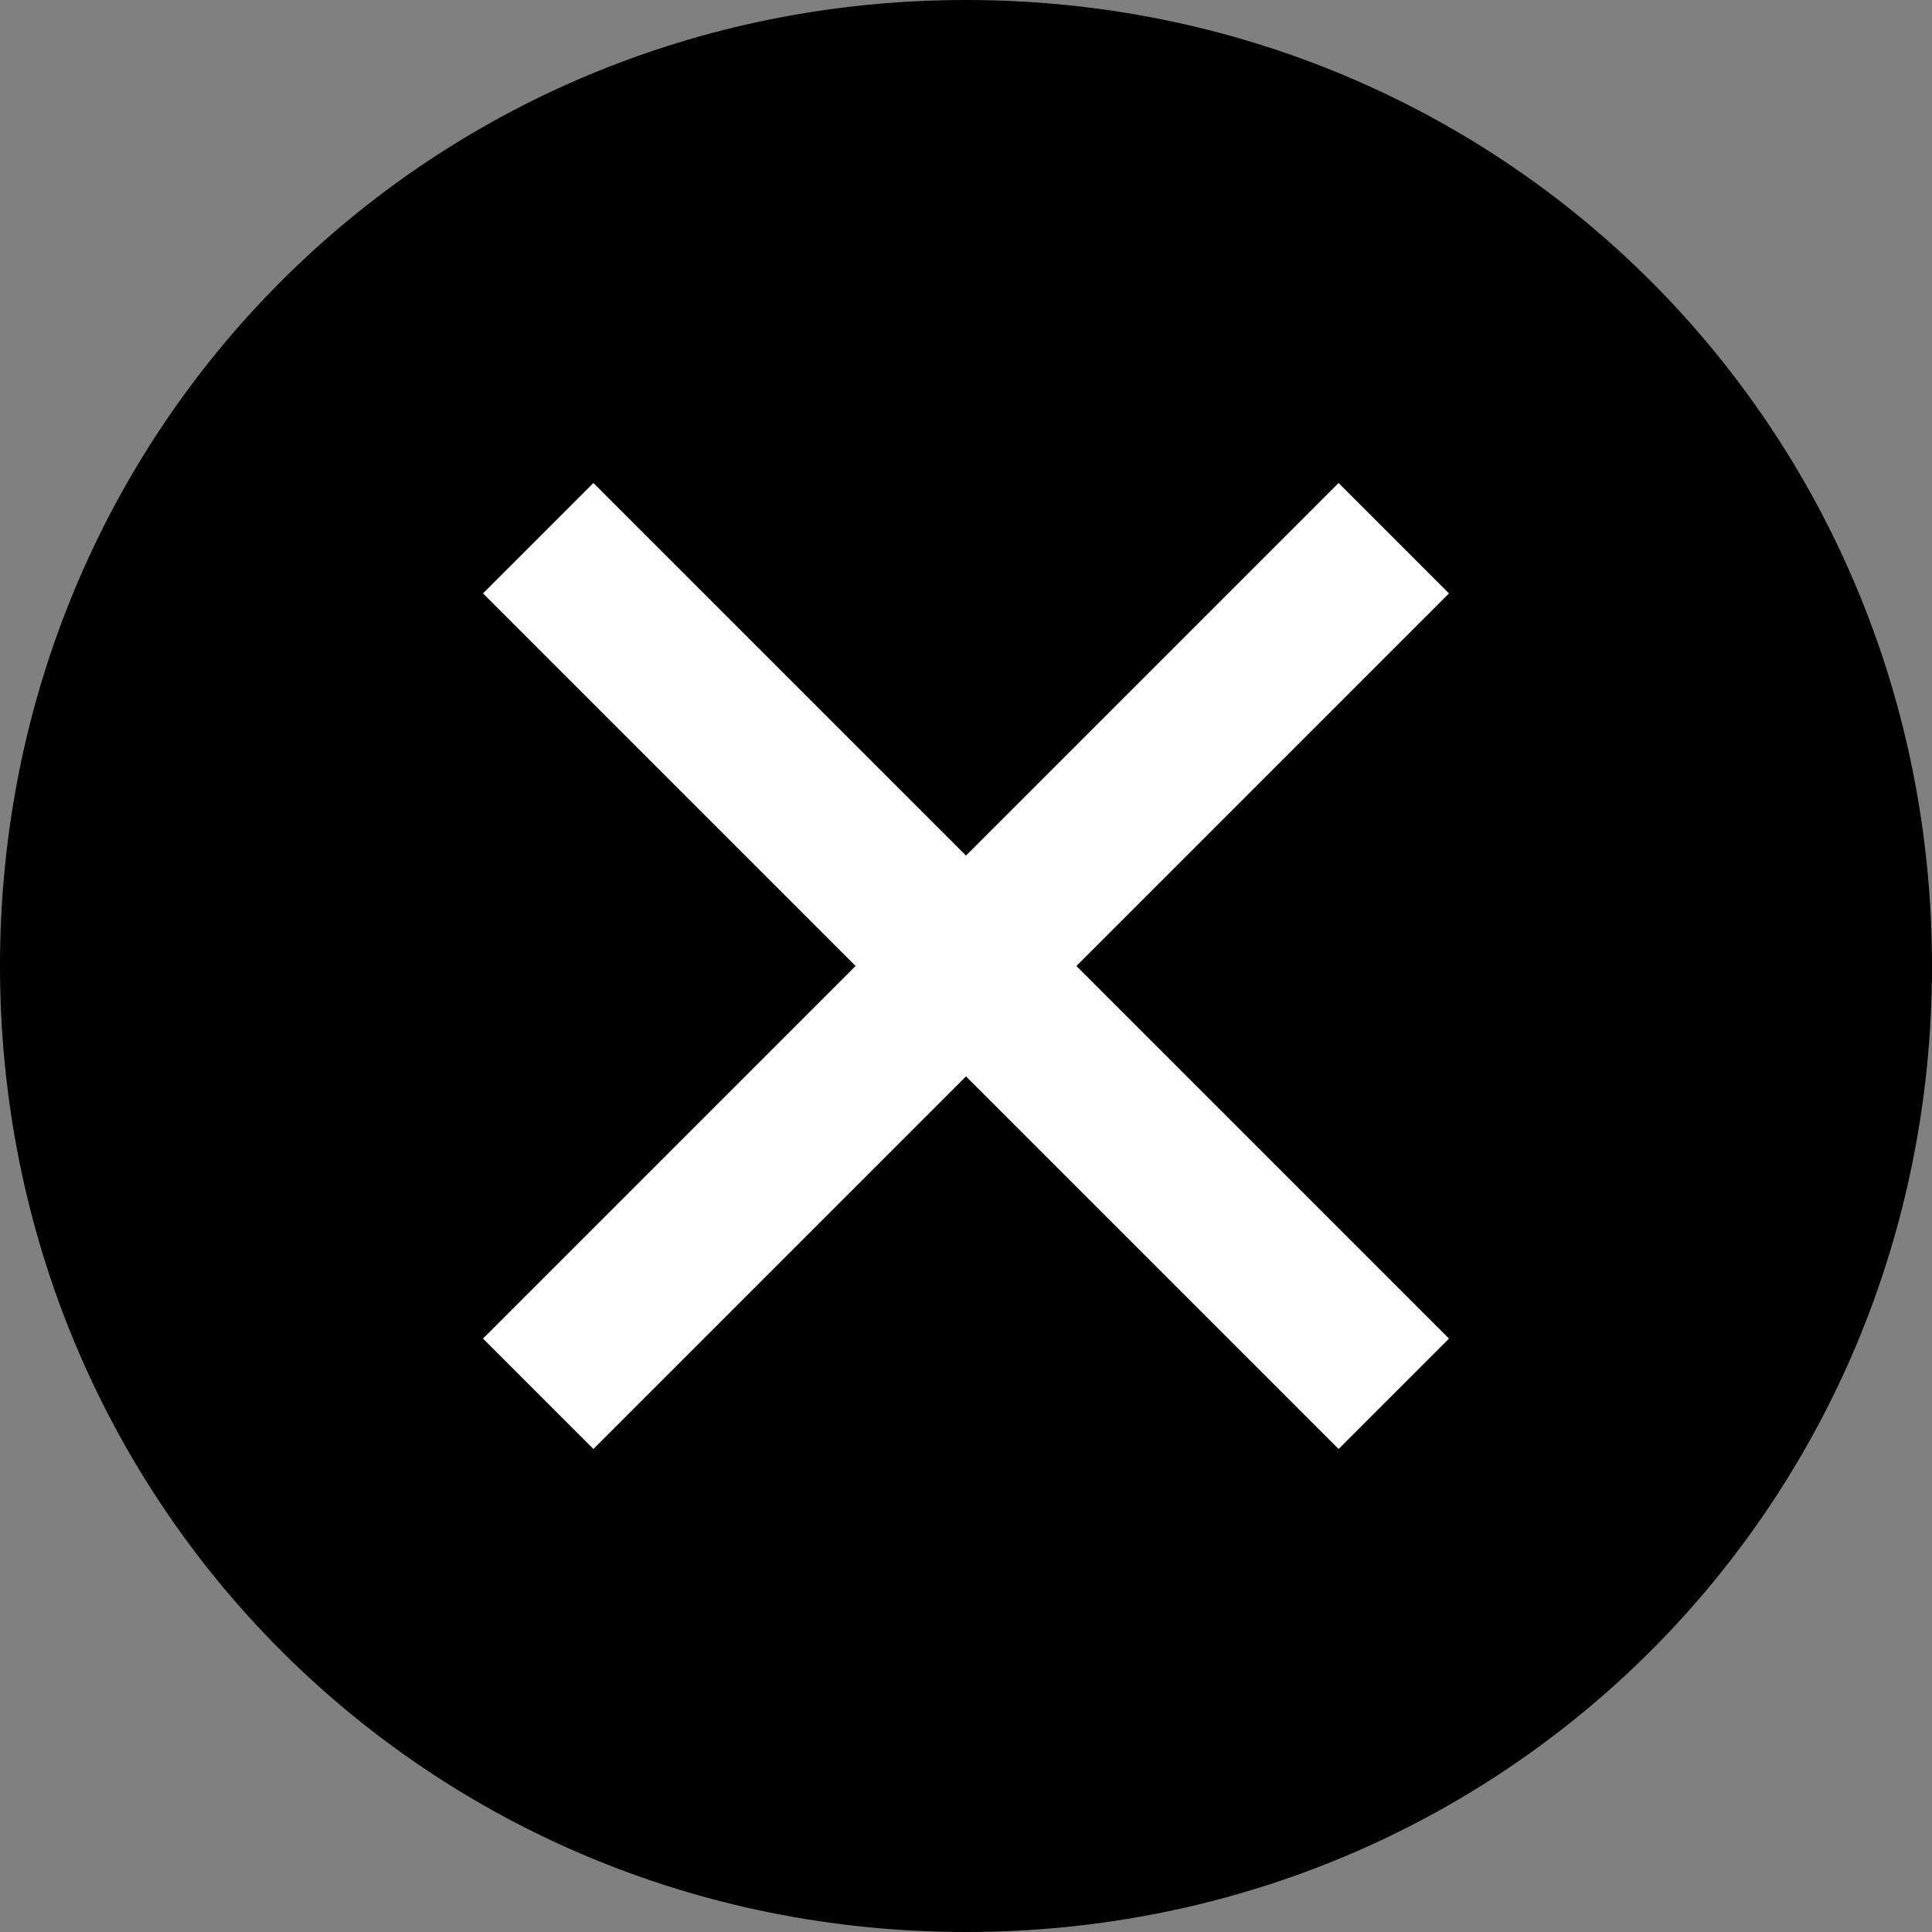
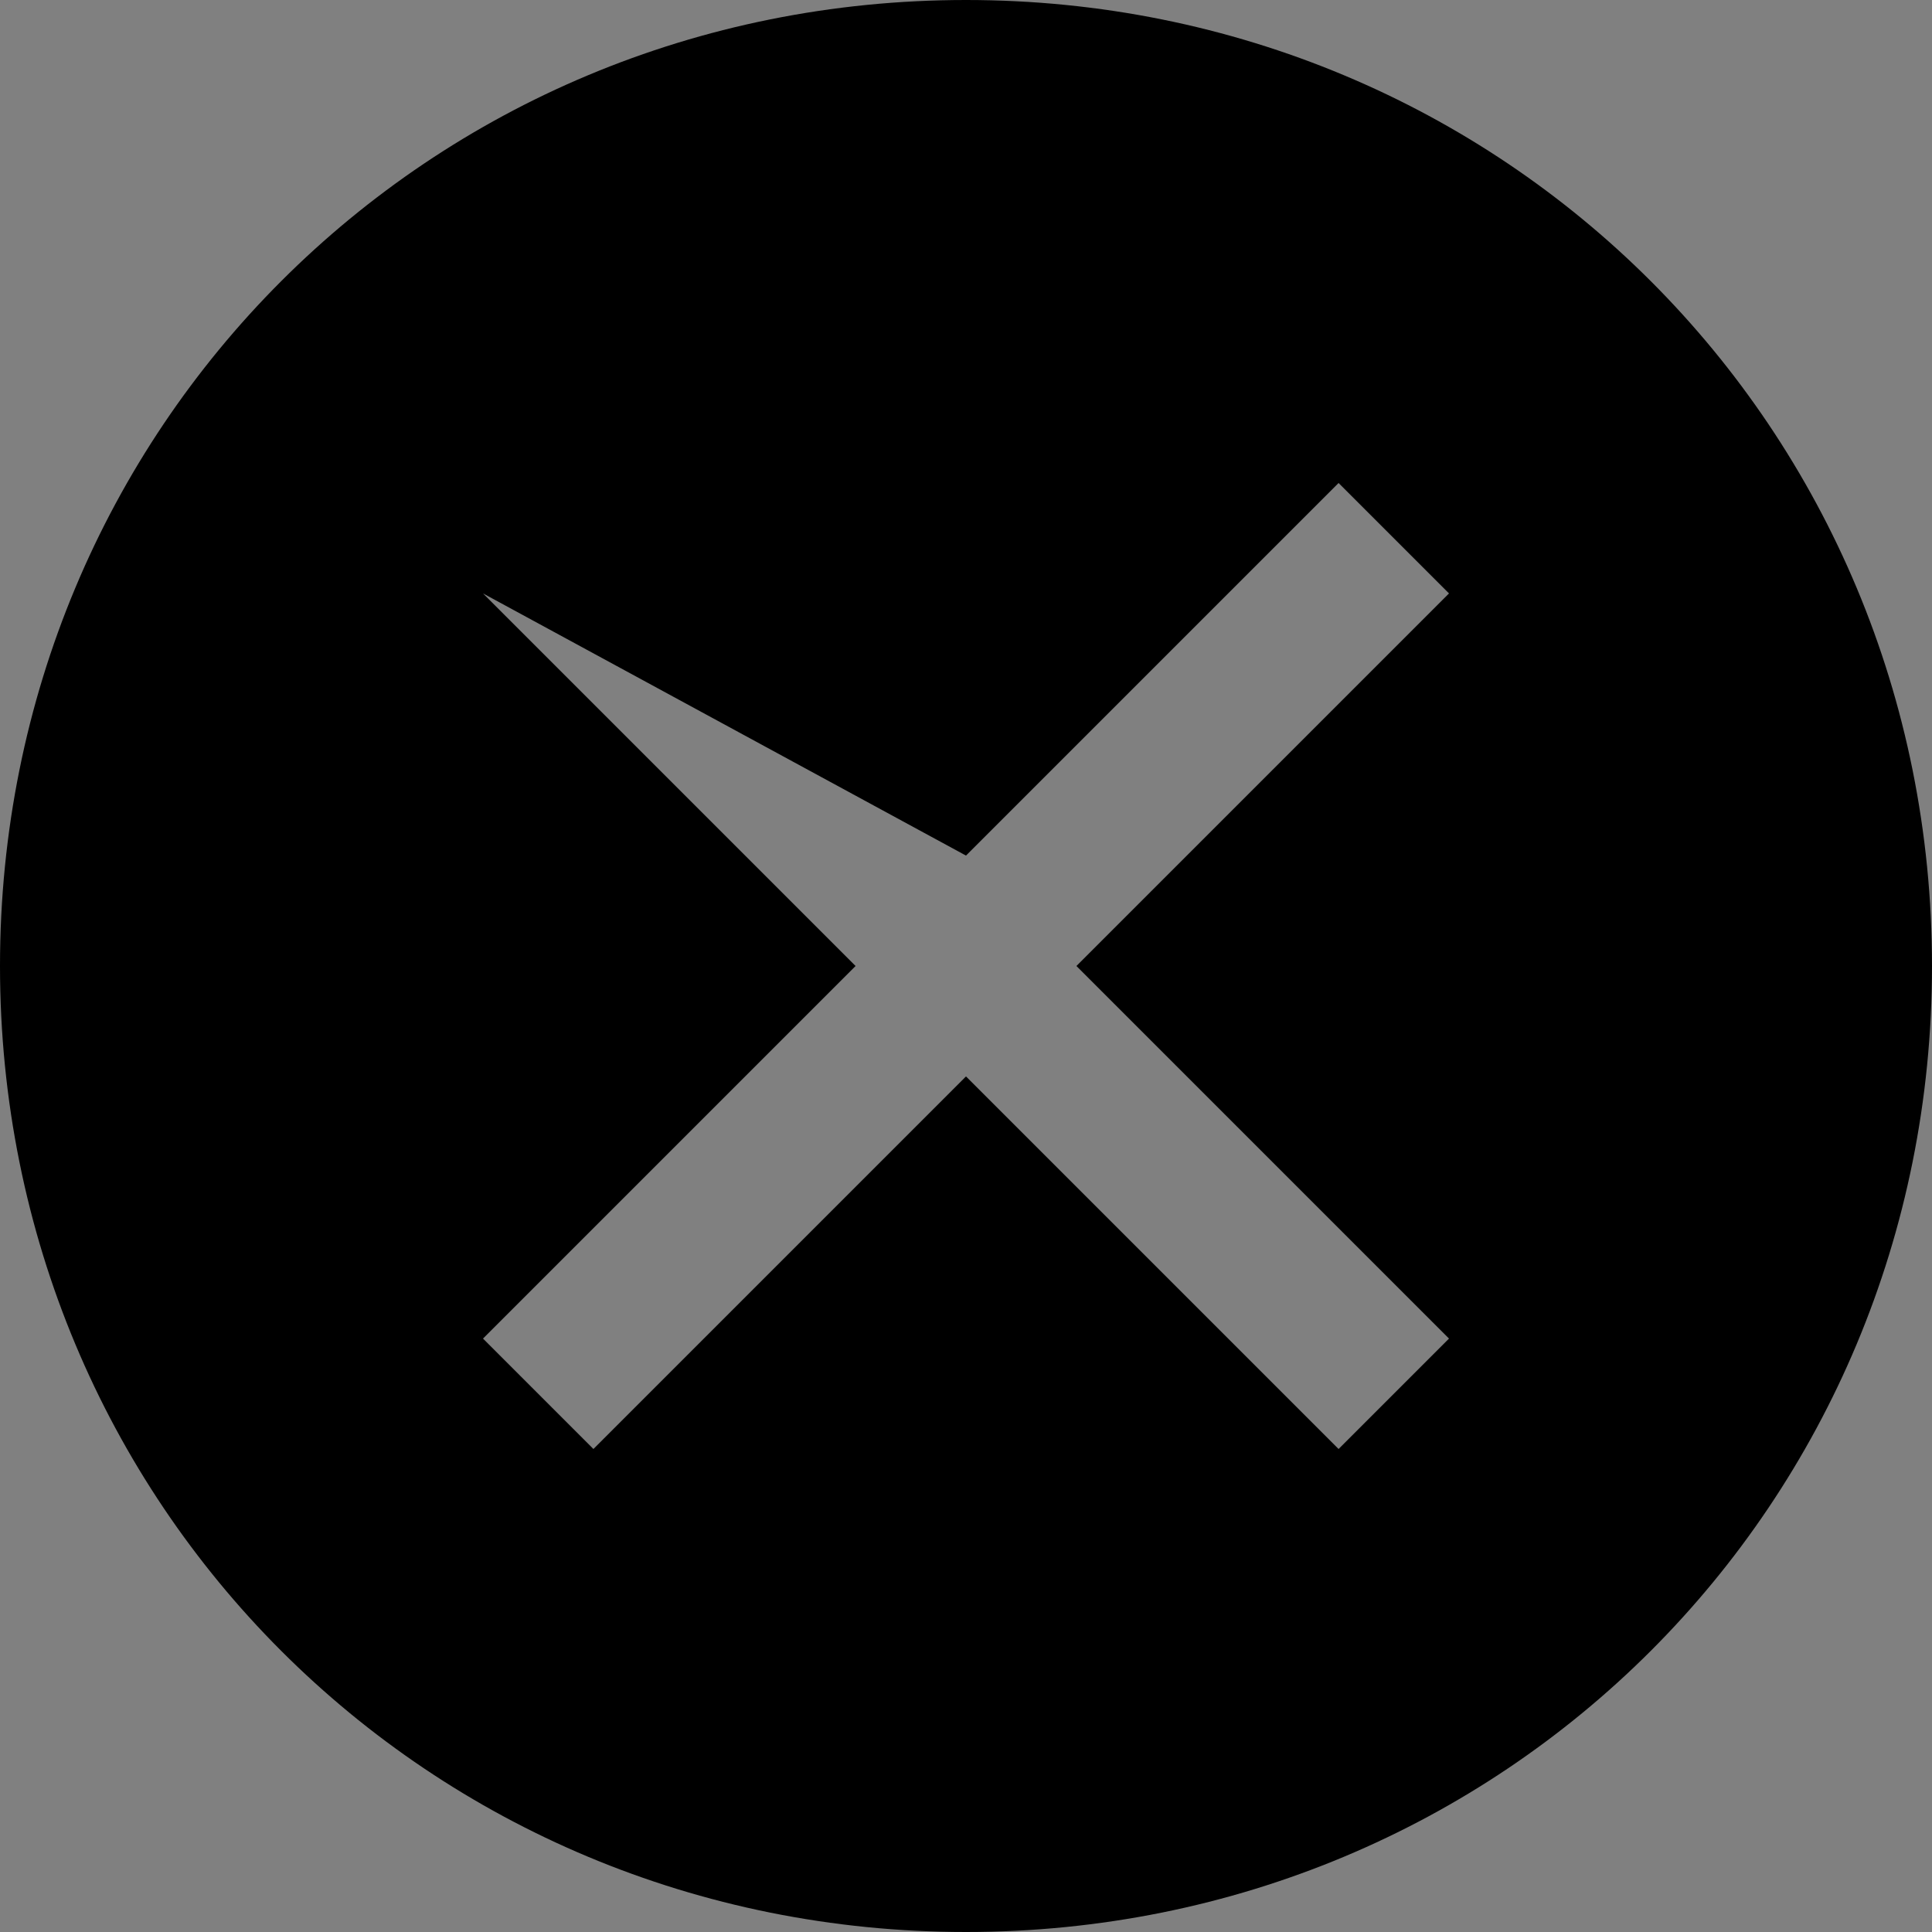
<svg xmlns="http://www.w3.org/2000/svg" width="33" height="33" viewBox="0 0 33 33" fill="none">
  <rect x="0" y="0" width="33" height="33" fill="#808080" stroke="none" />
-   <ellipse cx="16" cy="16.5" rx="13" ry="10.5" fill="white" />
-   <path d="M16.5 0C7.307 0 0 7.307 0 16.5C0 25.693 7.307 33 16.5 33C25.693 33 33 25.693 33 16.5C33 7.307 25.693 0 16.5 0ZM22.864 24.75L16.5 18.386L10.136 24.75L8.25 22.864L14.614 16.5L8.25 10.136L10.136 8.25L16.5 14.614L22.864 8.25L24.75 10.136L18.386 16.5L24.75 22.864L22.864 24.75Z" fill="black" />
+   <path d="M16.5 0C7.307 0 0 7.307 0 16.5C0 25.693 7.307 33 16.5 33C25.693 33 33 25.693 33 16.5C33 7.307 25.693 0 16.5 0ZM22.864 24.75L16.5 18.386L10.136 24.75L8.25 22.864L14.614 16.5L8.25 10.136L16.5 14.614L22.864 8.25L24.75 10.136L18.386 16.5L24.75 22.864L22.864 24.75Z" fill="black" />
</svg>